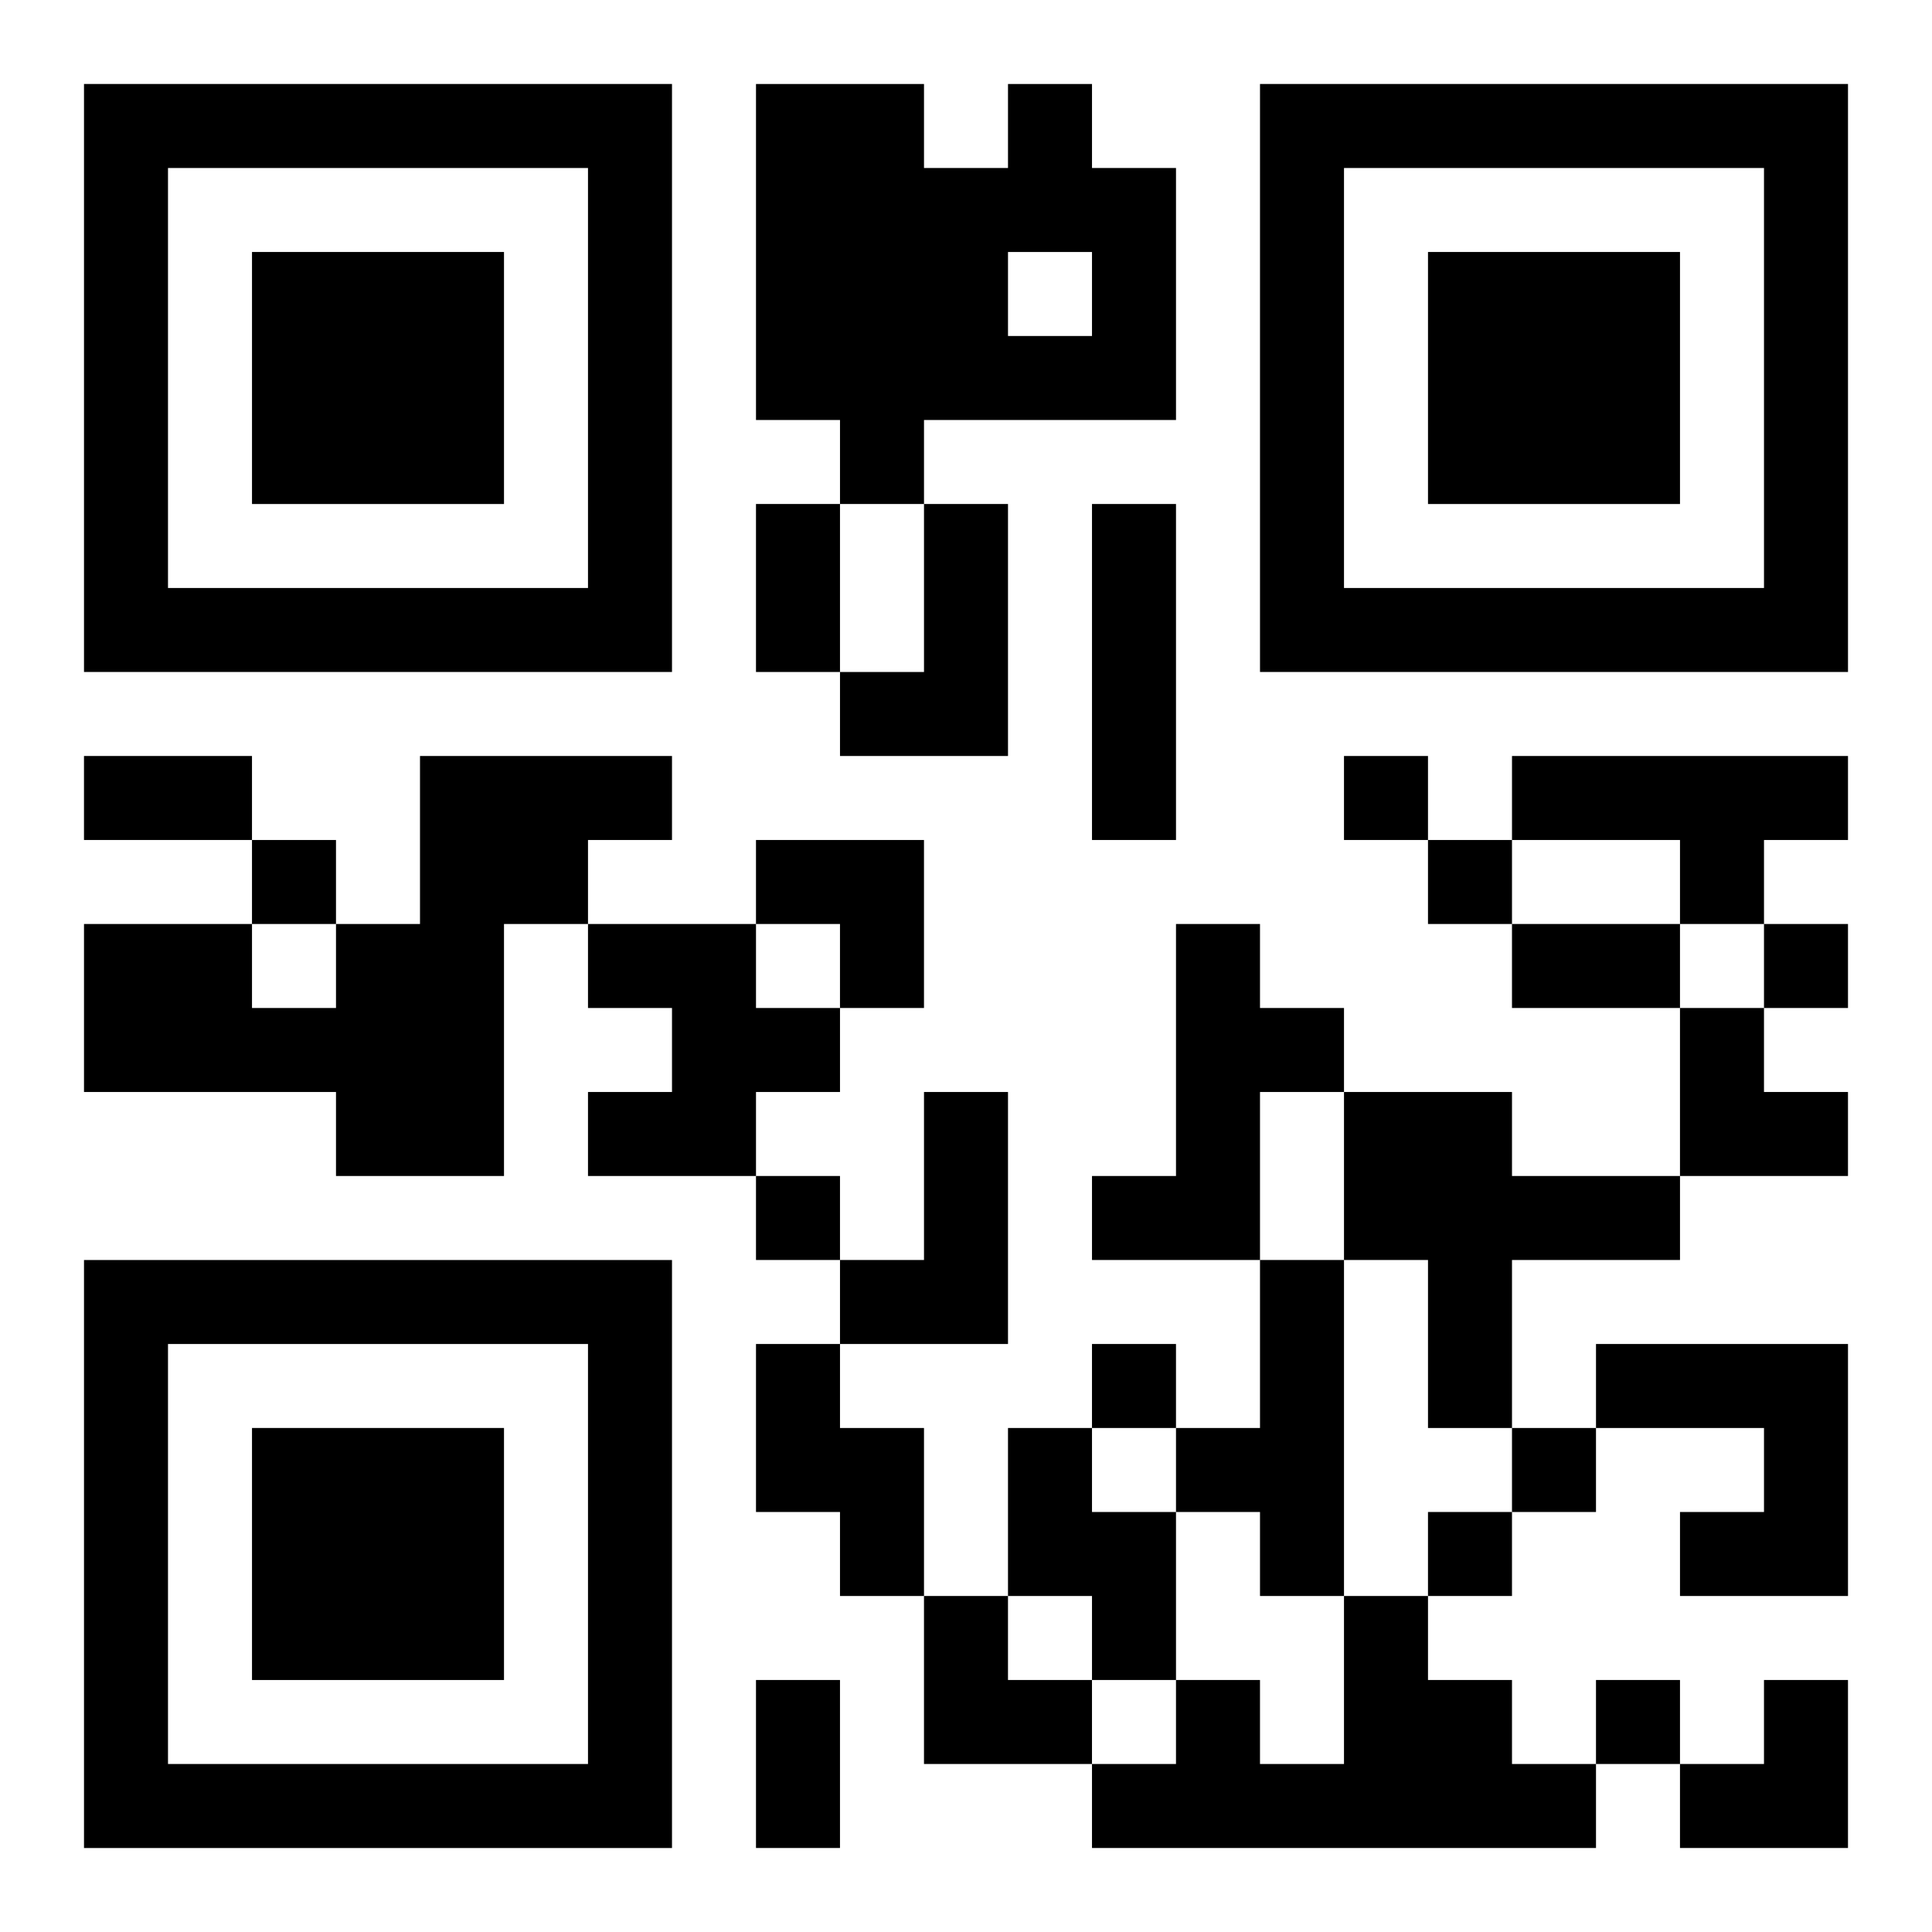
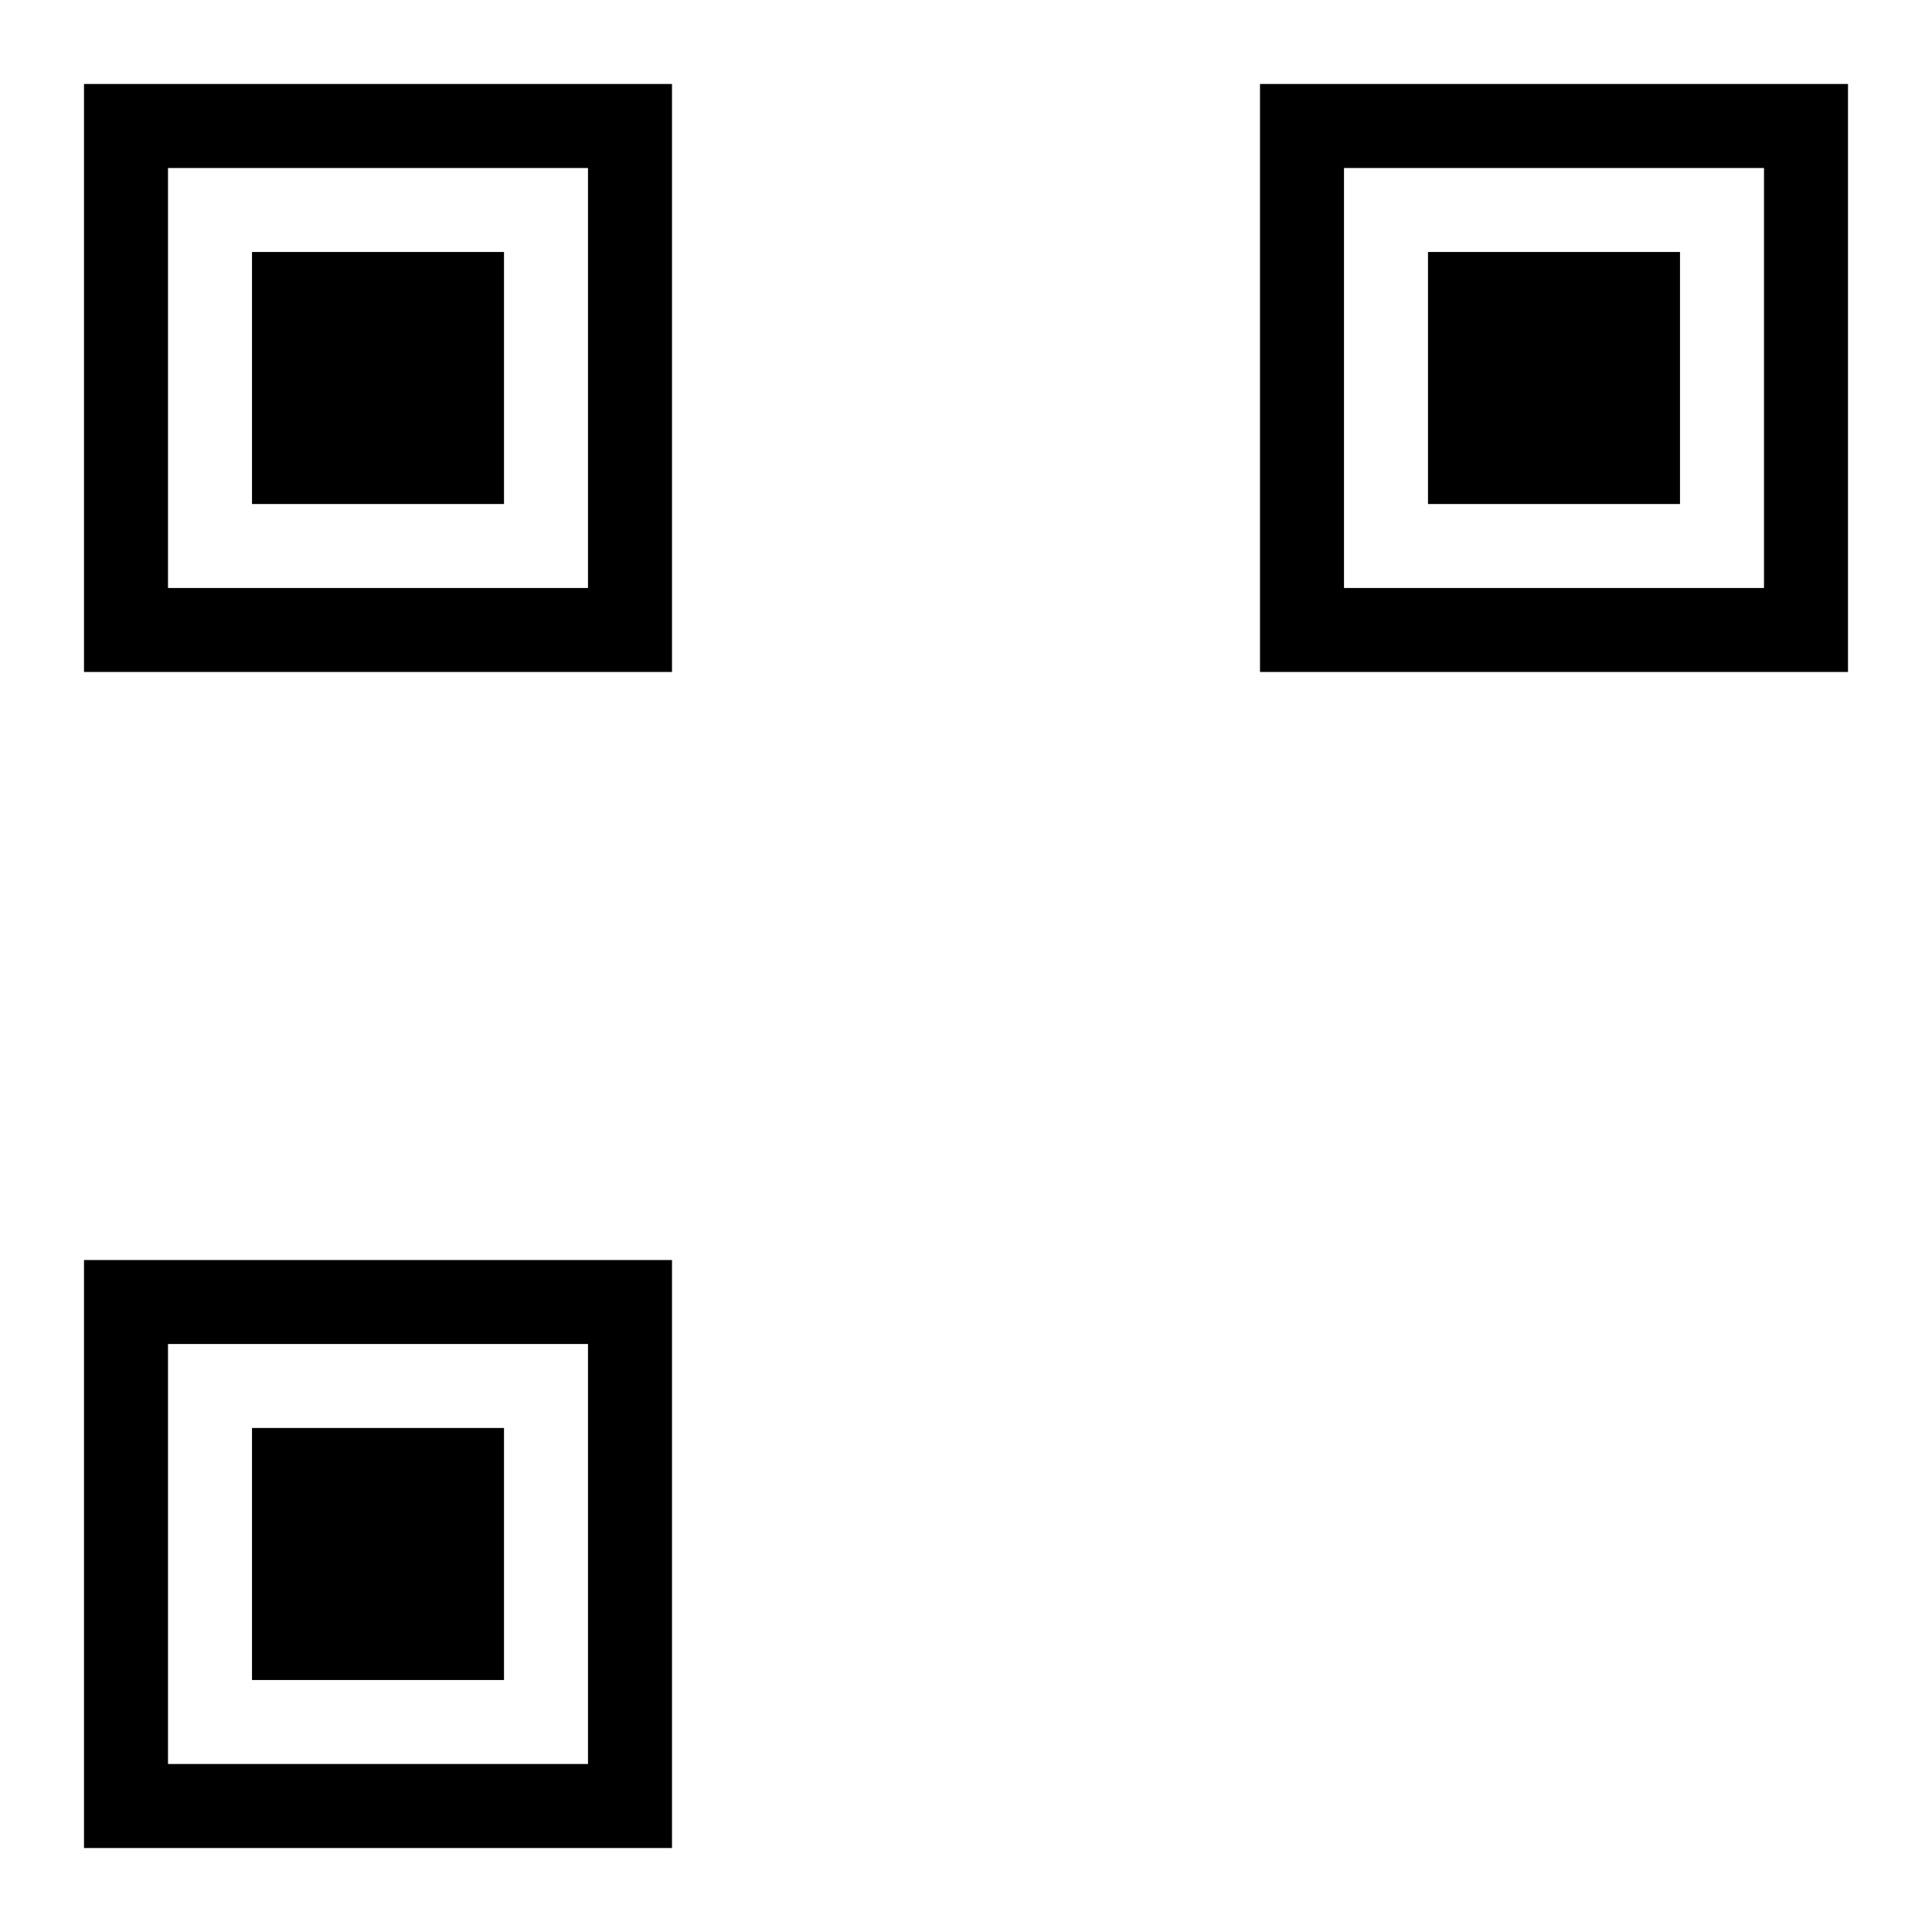
<svg xmlns="http://www.w3.org/2000/svg" xmlns:xlink="http://www.w3.org/1999/xlink" width="250" height="250" baseProfile="full" version="1.1" viewBox="-1 -1 23 23">
  <symbol id="a">
    <path d="m0 7v7h7v-7h-7zm1 1h5v5h-5v-5zm1 1v3h3v-3h-3z" />
  </symbol>
  <use y="-7" xlink:href="#a" />
  <use y="7" xlink:href="#a" />
  <use x="14" y="-7" xlink:href="#a" />
-   <path d="m11 0h1v1h1v3h-3v1h-1v-1h-1v-4h2v1h1v-1m0 2v1h1v-1h-1m-1 3h1v3h-2v-1h1v-2m2 0h1v4h-1v-4m-8 3h3v1h-1v1h-1v3h-2v-1h-3v-2h2v1h1v-1h1v-2m13 0h4v1h-1v1h-1v-1h-2v-1m-11 2h2v1h1v1h-1v1h-2v-1h1v-1h-1v-1m7 0h1v1h1v1h-1v2h-2v-1h1v-3m-3 2h1v3h-2v-1h1v-2m5 0h2v1h2v1h-2v2h-1v-2h-1v-2m-1 2h1v4h-1v-1h-1v-1h1v-2m-6 1h1v1h1v2h-1v-1h-1v-2m10 0h3v3h-2v-1h1v-1h-2v-1m-7 1h1v1h1v2h-1v-1h-1v-2m4 2h1v1h1v1h1v1h-6v-1h1v-1h1v1h1v-2m0-10v1h1v-1h-1m-13 1v1h1v-1h-1m14 0v1h1v-1h-1m4 1v1h1v-1h-1m-12 3v1h1v-1h-1m4 2v1h1v-1h-1m5 1v1h1v-1h-1m-1 1v1h1v-1h-1m2 2v1h1v-1h-1m-10-14h1v2h-1v-2m-8 3h2v1h-2v-1m17 2h2v1h-2v-1m-9 9h1v2h-1v-2m0-10h2v2h-1v-1h-1zm11 2h1v1h1v1h-2zm-9 7h1v1h1v1h-2zm9 1m1 0h1v2h-2v-1h1z" />
</svg>